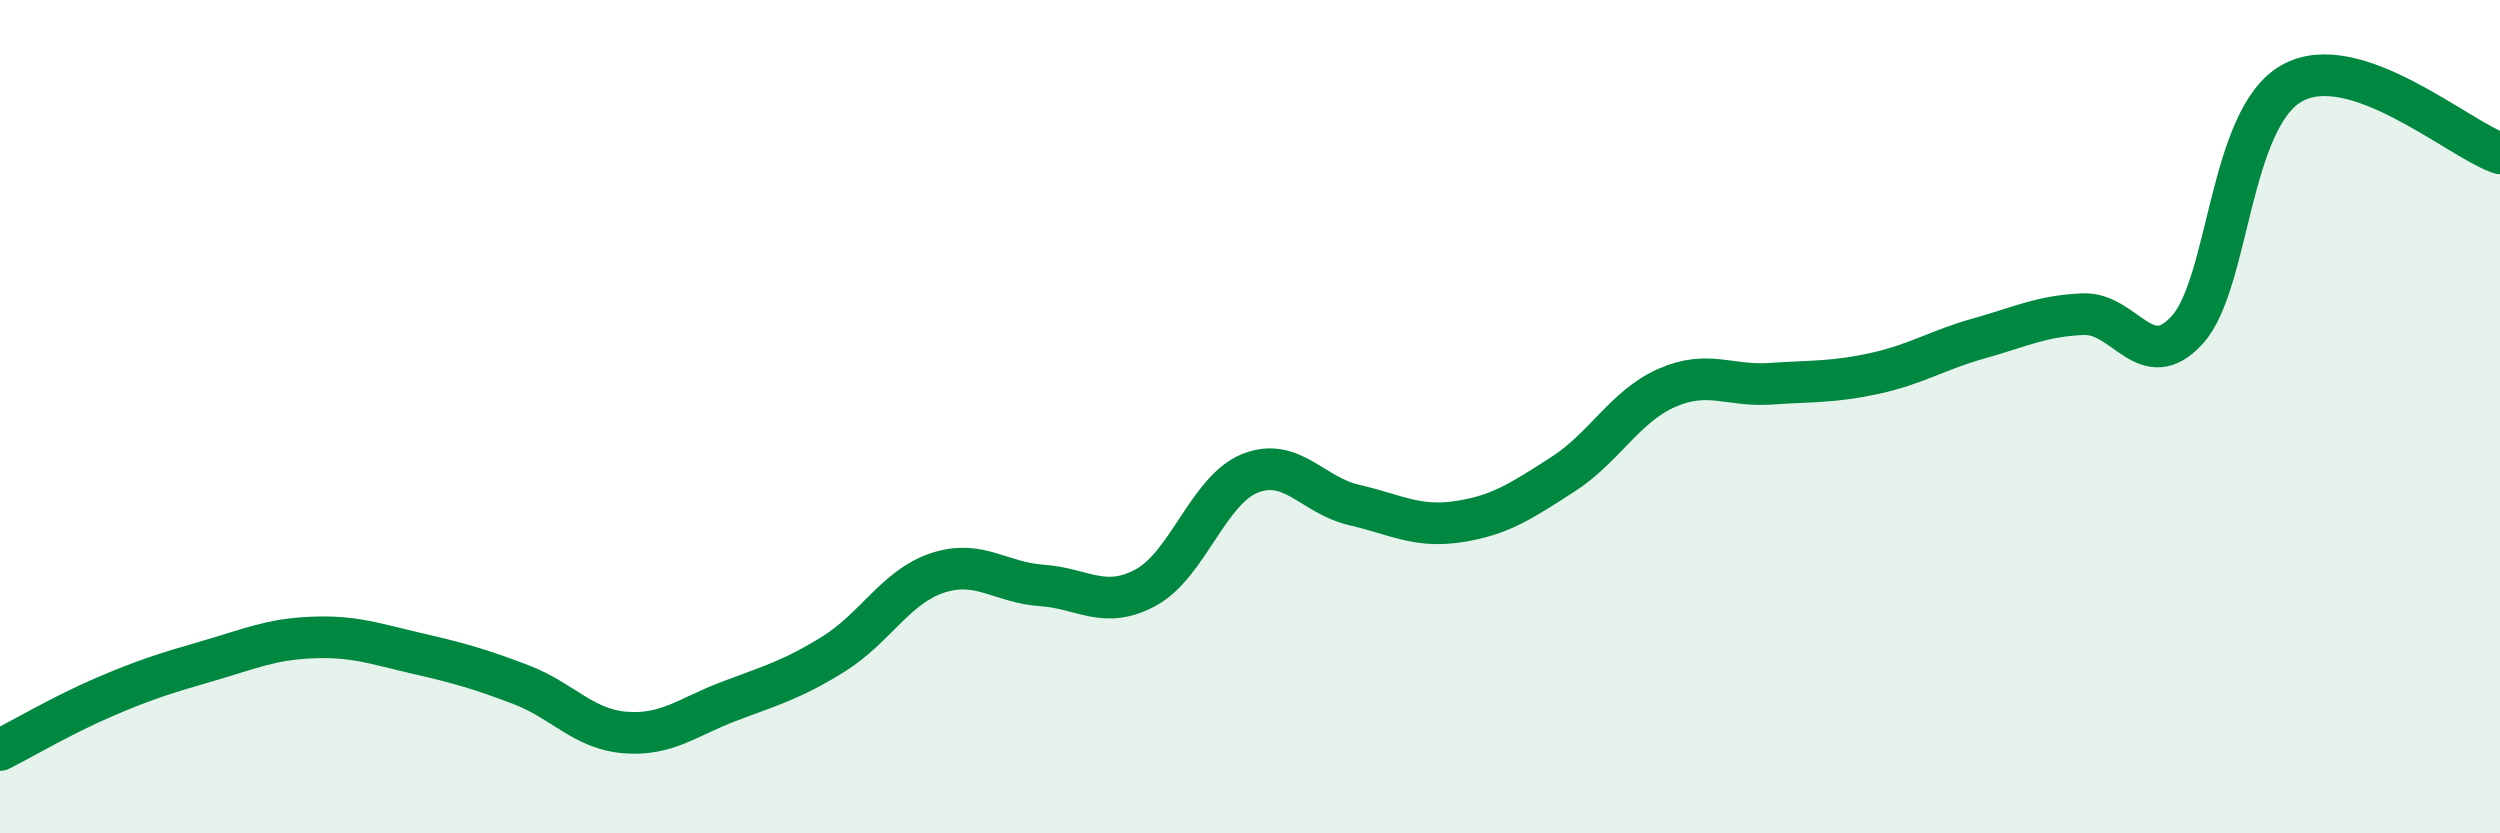
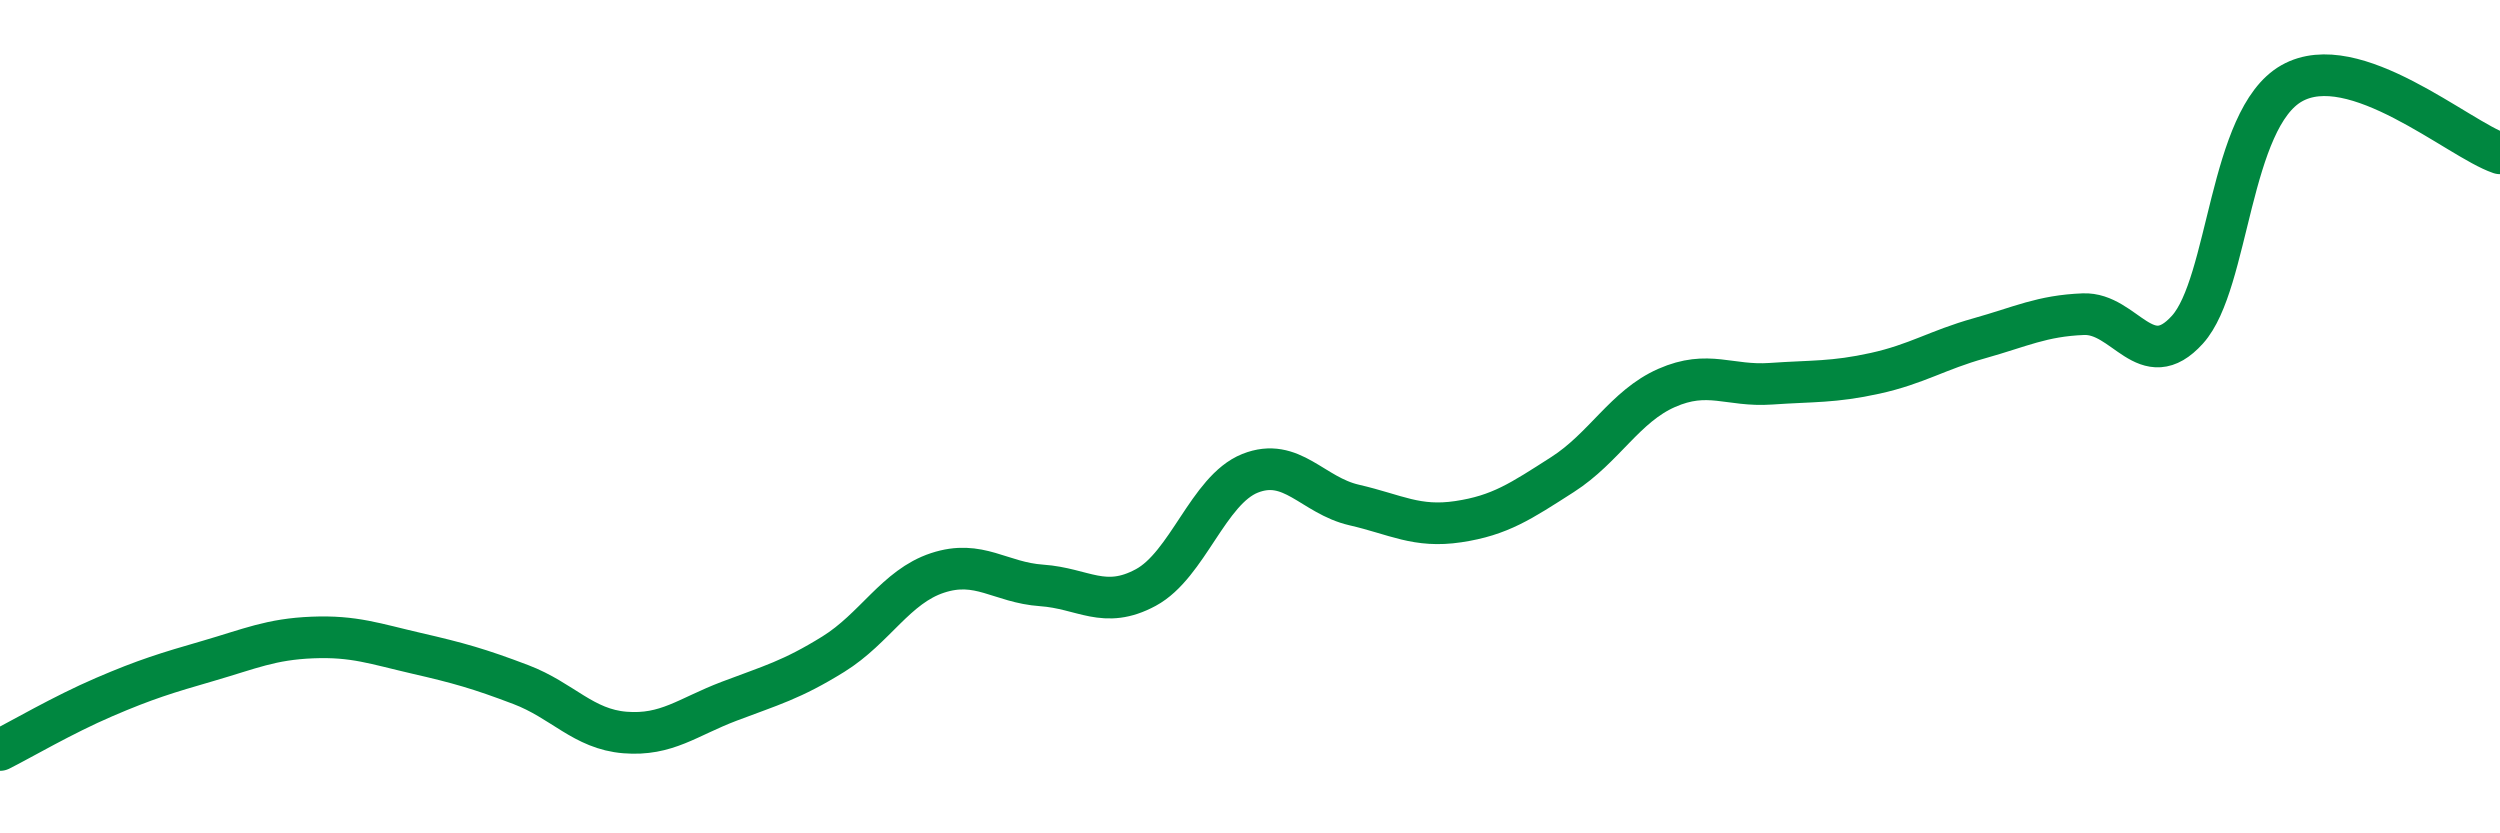
<svg xmlns="http://www.w3.org/2000/svg" width="60" height="20" viewBox="0 0 60 20">
-   <path d="M 0,18 C 0.5,17.75 1.5,17.16 2.5,16.73 C 3.5,16.3 4,16.15 5,15.86 C 6,15.57 6.5,15.34 7.5,15.3 C 8.5,15.26 9,15.45 10,15.68 C 11,15.91 11.5,16.05 12.5,16.43 C 13.5,16.81 14,17.5 15,17.58 C 16,17.66 16.5,17.21 17.5,16.83 C 18.5,16.45 19,16.32 20,15.7 C 21,15.08 21.5,14.08 22.5,13.75 C 23.5,13.42 24,13.98 25,14.05 C 26,14.12 26.5,14.64 27.5,14.1 C 28.5,13.56 29,11.76 30,11.36 C 31,10.96 31.5,11.89 32.5,12.12 C 33.5,12.35 34,12.67 35,12.52 C 36,12.37 36.5,12.03 37.5,11.39 C 38.5,10.75 39,9.75 40,9.31 C 41,8.87 41.5,9.28 42.5,9.21 C 43.5,9.14 44,9.18 45,8.96 C 46,8.74 46.5,8.4 47.5,8.12 C 48.5,7.84 49,7.58 50,7.54 C 51,7.5 51.5,9.02 52.5,7.91 C 53.5,6.8 53.5,2.85 55,2 C 56.5,1.15 59,3.34 60,3.68L60 20L0 20Z" fill="#008740" opacity="0.1" stroke-linecap="round" stroke-linejoin="round" />
  <path d="M 0,18 C 0.5,17.75 1.5,17.16 2.5,16.73 C 3.5,16.3 4,16.15 5,15.86 C 6,15.57 6.5,15.34 7.5,15.3 C 8.5,15.26 9,15.45 10,15.68 C 11,15.91 11.5,16.05 12.5,16.43 C 13.5,16.81 14,17.5 15,17.58 C 16,17.66 16.5,17.21 17.5,16.83 C 18.5,16.45 19,16.32 20,15.7 C 21,15.08 21.5,14.08 22.5,13.75 C 23.5,13.42 24,13.98 25,14.05 C 26,14.12 26.5,14.64 27.5,14.1 C 28.5,13.56 29,11.76 30,11.36 C 31,10.96 31.5,11.89 32.5,12.12 C 33.5,12.35 34,12.67 35,12.52 C 36,12.37 36.5,12.03 37.5,11.39 C 38.5,10.75 39,9.75 40,9.31 C 41,8.87 41.5,9.28 42.5,9.21 C 43.5,9.14 44,9.18 45,8.96 C 46,8.74 46.5,8.4 47.5,8.12 C 48.5,7.84 49,7.58 50,7.54 C 51,7.5 51.5,9.02 52.5,7.91 C 53.5,6.8 53.5,2.85 55,2 C 56.5,1.15 59,3.34 60,3.68" stroke="#008740" stroke-width="1" fill="none" stroke-linecap="round" stroke-linejoin="round" />
</svg>